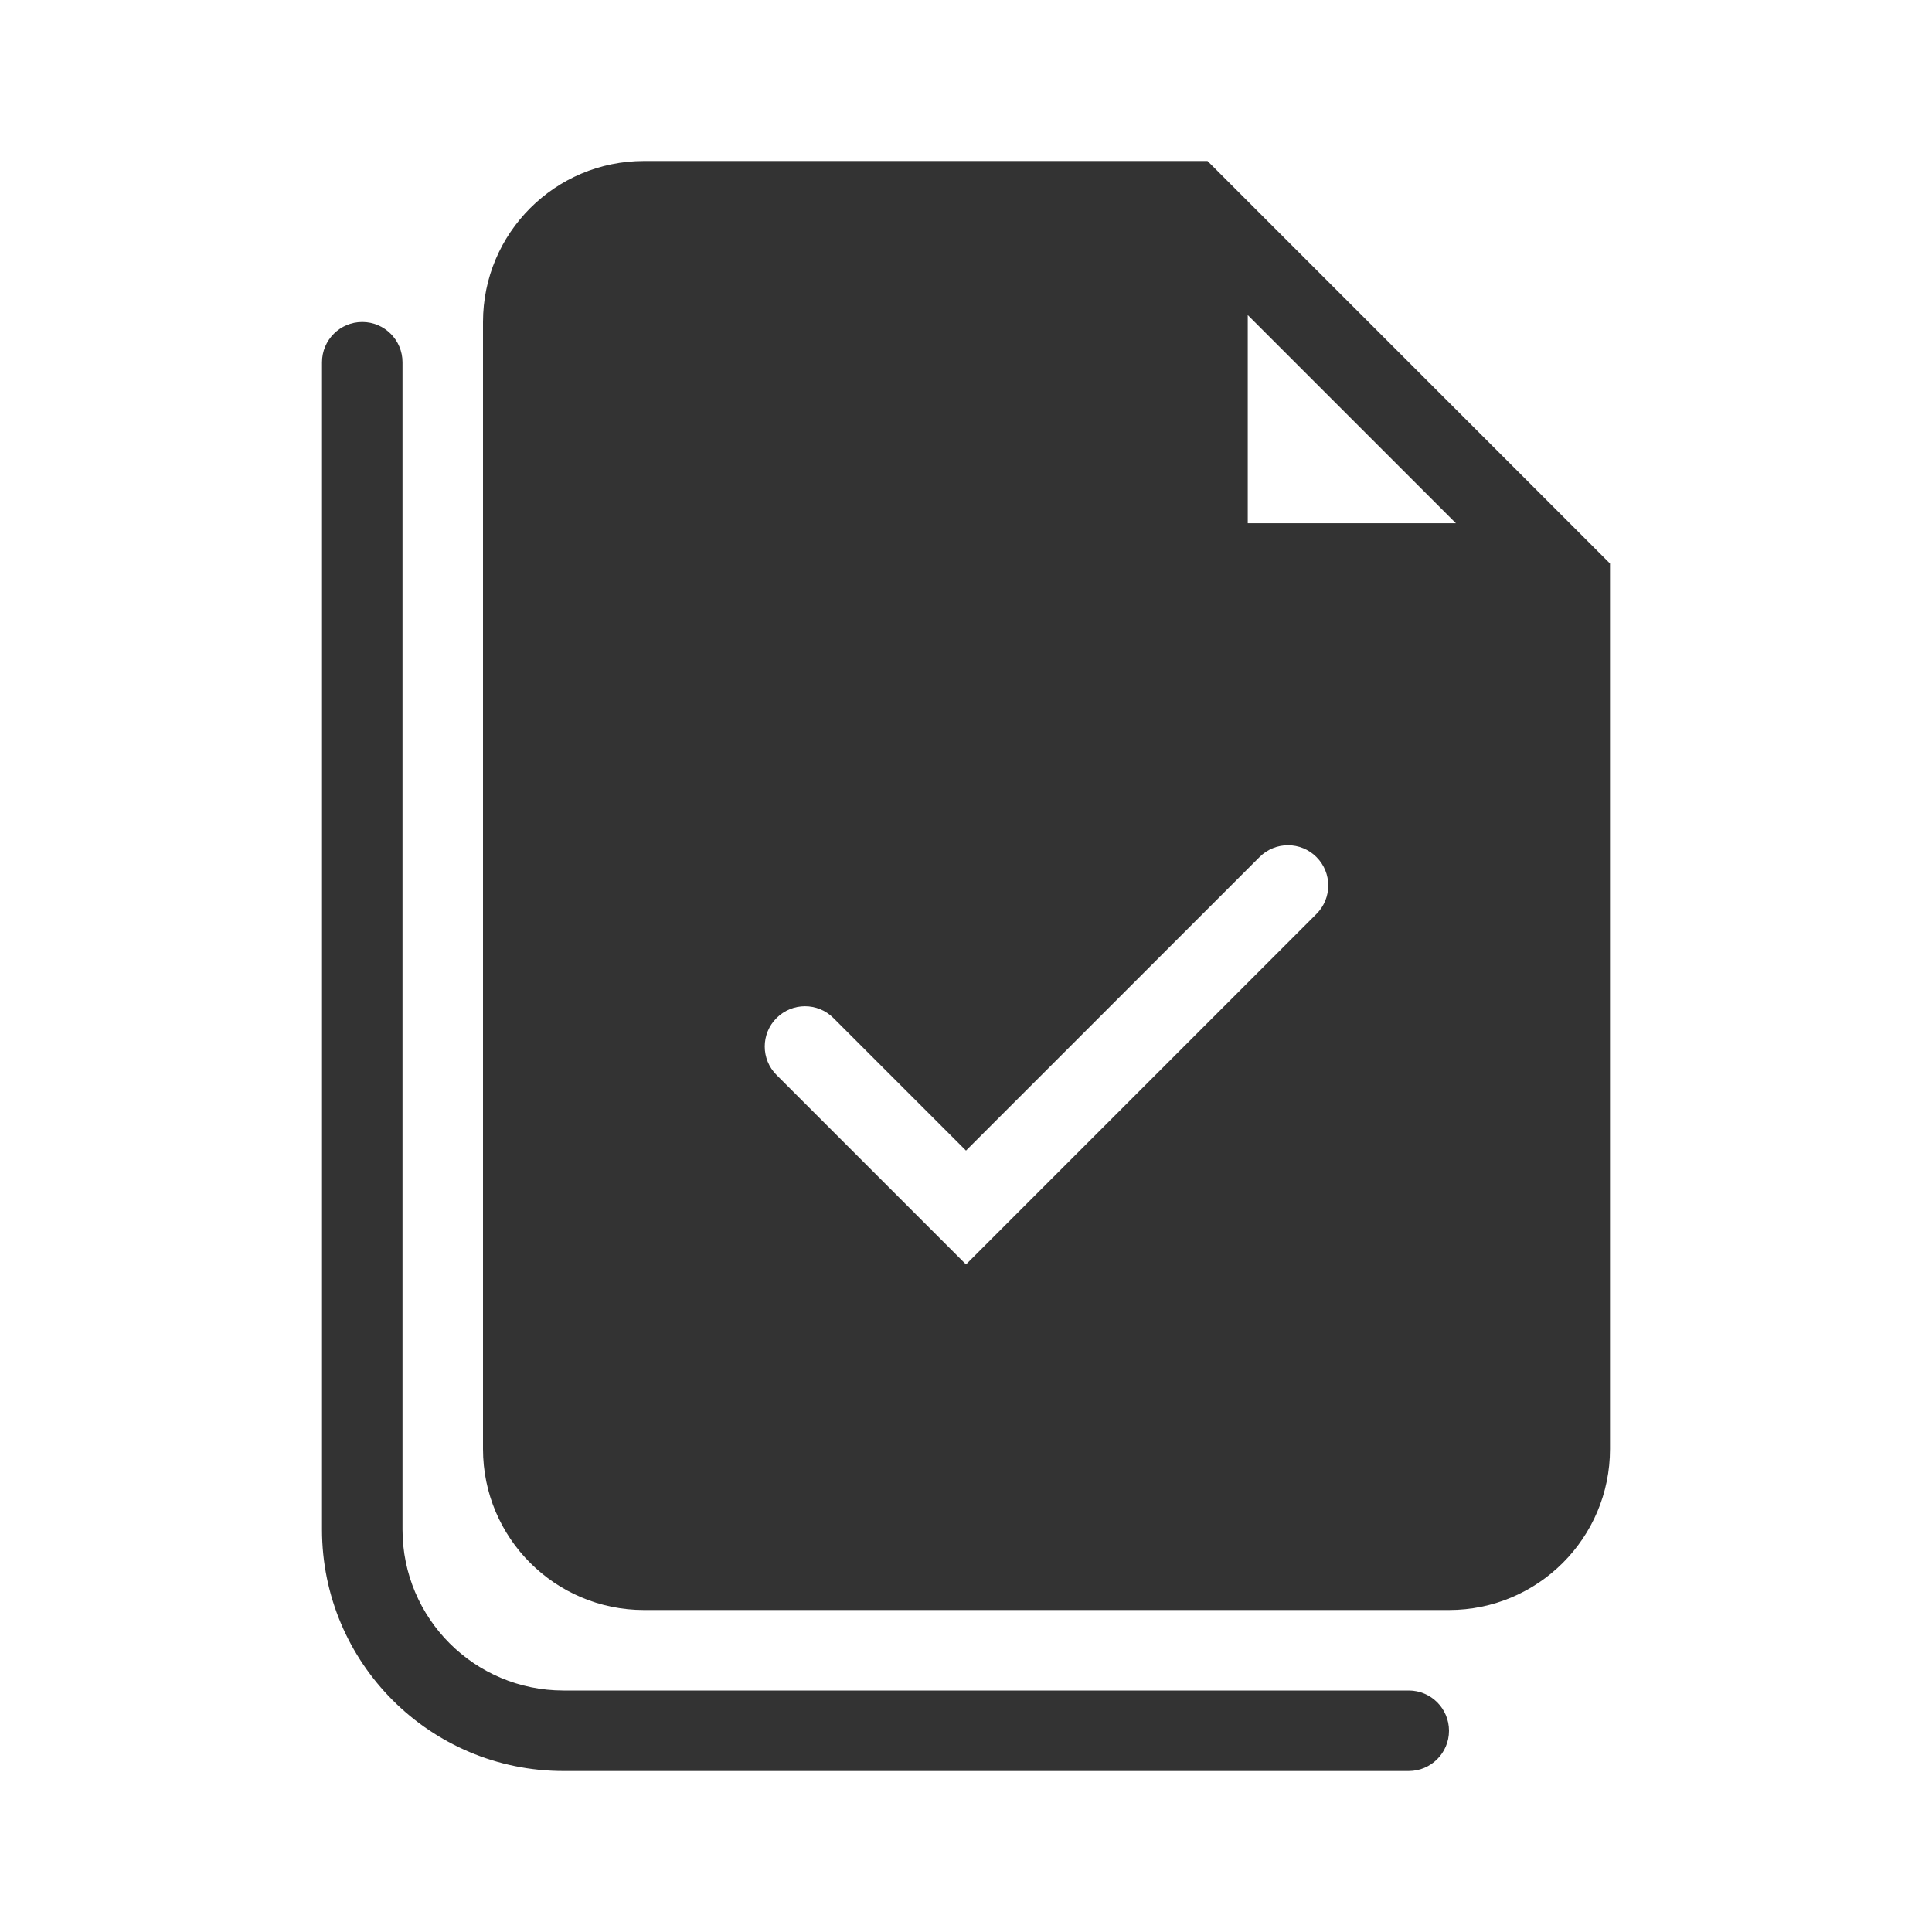
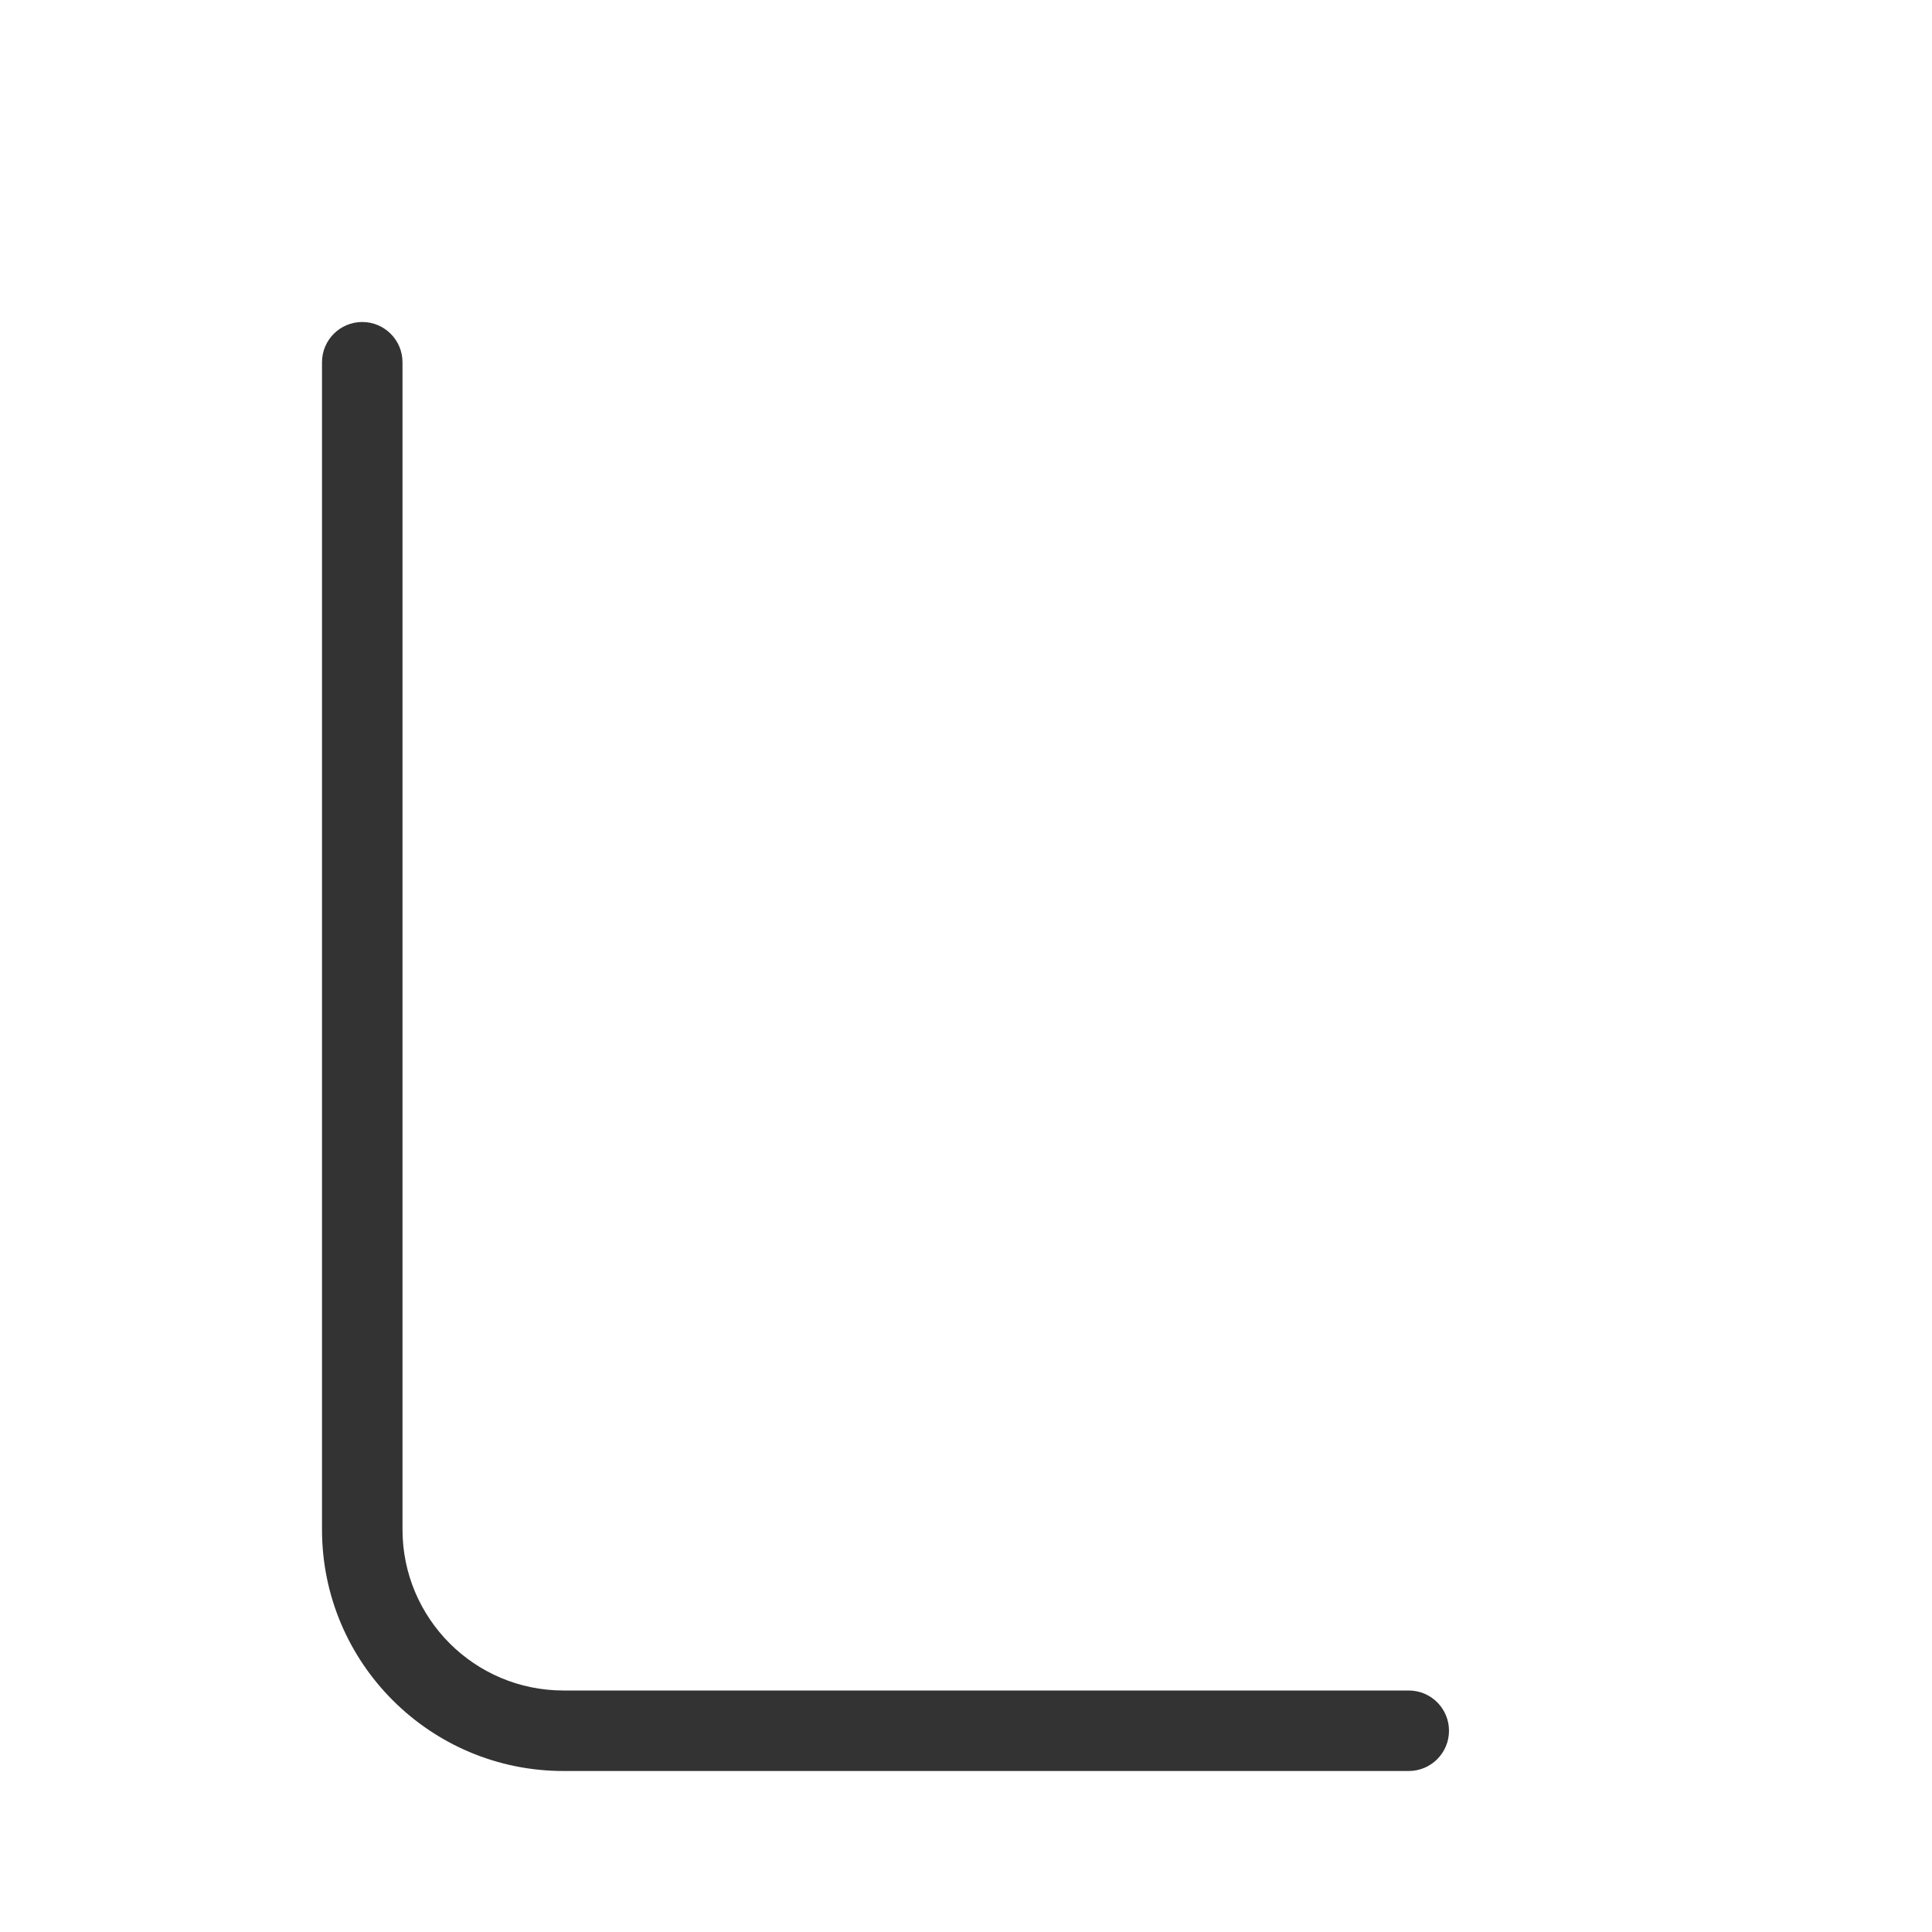
<svg xmlns="http://www.w3.org/2000/svg" width="800px" height="800px" viewBox="0 0 48 48" fill="none">
  <path fill-rule="evenodd" clip-rule="evenodd" d="M9 8C9.552 8 10 8.448 10 9V38C10 40.209 11.791 42 14 42H35C35.552 42 36 42.448 36 43C36 43.552 35.552 44 35 44H14C10.686 44 8 41.314 8 38V9C8 8.448 8.448 8 9 8Z" fill="#333333" />
-   <path fill-rule="evenodd" clip-rule="evenodd" d="M40 36V14L30 4H16C13.791 4 12 5.791 12 8V36C12 38.209 13.791 40 16 40H36C38.209 40 40 38.209 40 36ZM36.172 13L31 7.828V13H36.172ZM32.707 22.707C33.098 22.317 33.098 21.683 32.707 21.293C32.317 20.902 31.683 20.902 31.293 21.293L24 28.586L20.707 25.293C20.317 24.902 19.683 24.902 19.293 25.293C18.902 25.683 18.902 26.317 19.293 26.707L24 31.414L32.707 22.707Z" fill="#333333" />
</svg>